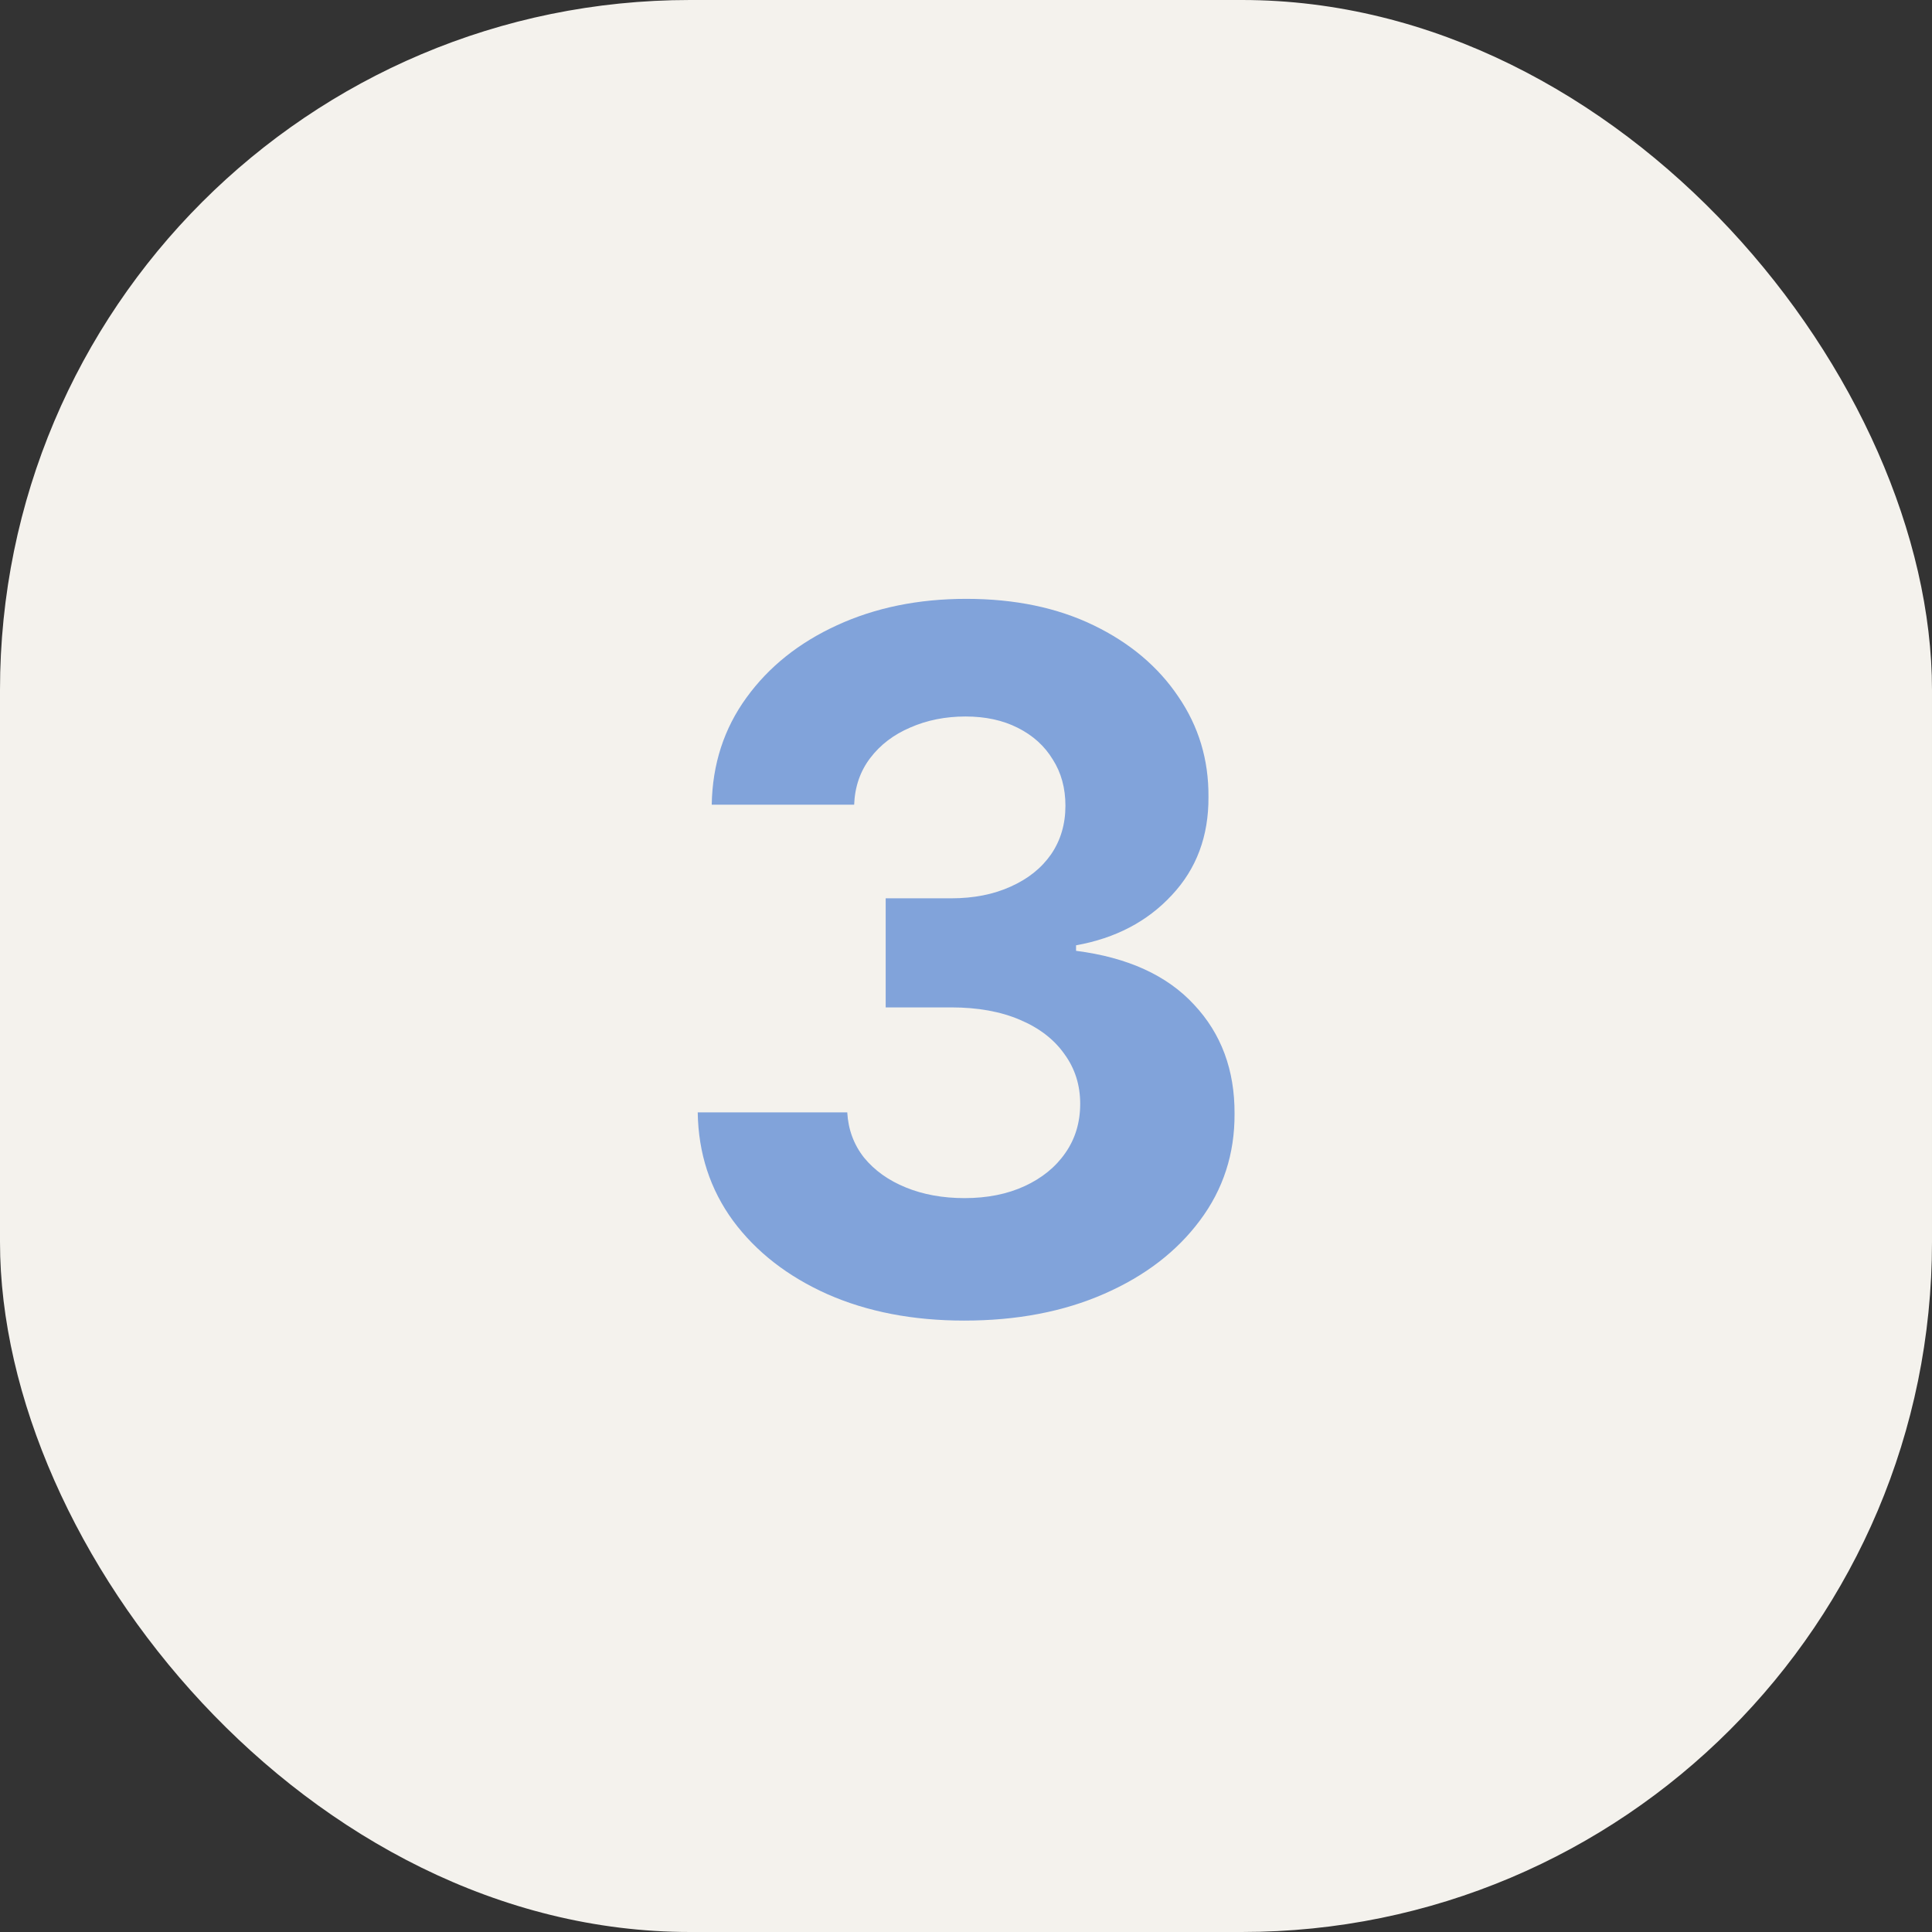
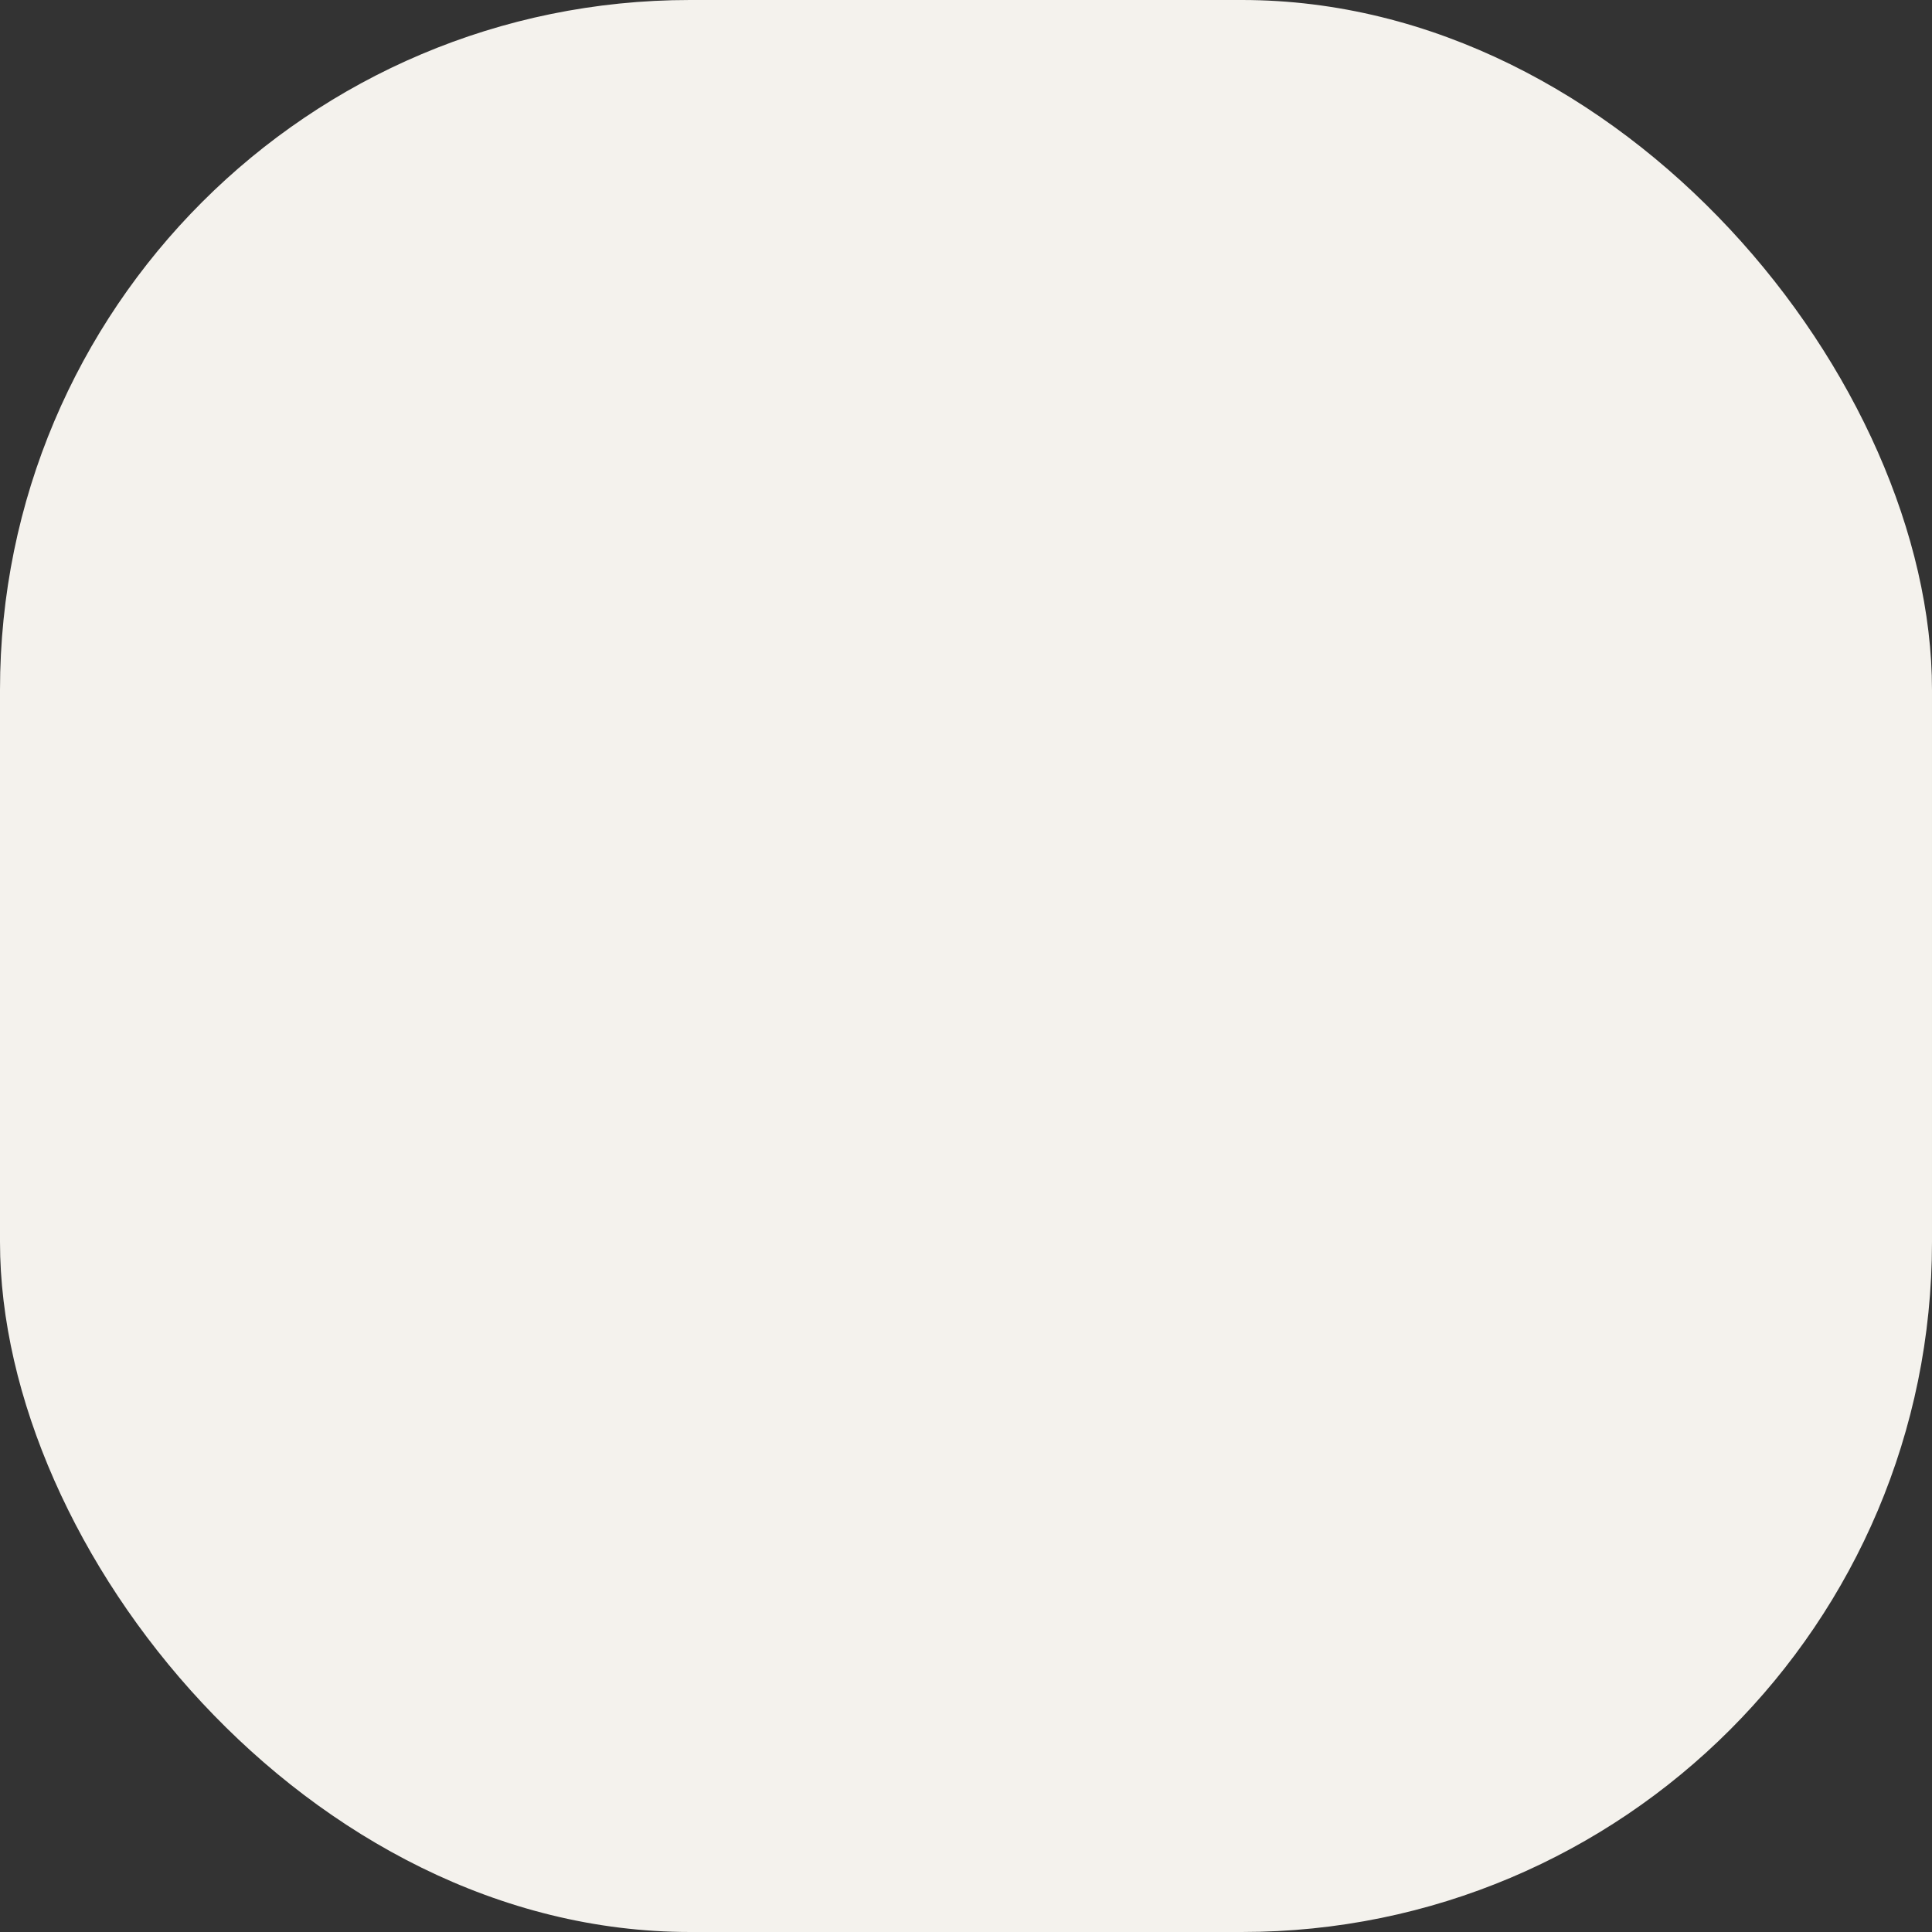
<svg xmlns="http://www.w3.org/2000/svg" width="28" height="28" viewBox="0 0 28 28" fill="none">
  <rect x="0" y="0" width="28" height="28" fill="#333333" stroke="none" />
  <rect width="28" height="28" rx="10" fill="#F4F2ED" />
-   <path d="M13.975 19.139C13.232 19.139 12.571 19.012 11.991 18.756C11.414 18.498 10.958 18.143 10.624 17.692C10.292 17.238 10.121 16.715 10.112 16.121H12.279C12.293 16.37 12.374 16.589 12.523 16.778C12.675 16.963 12.877 17.108 13.129 17.21C13.381 17.313 13.665 17.364 13.979 17.364C14.308 17.364 14.598 17.306 14.85 17.19C15.101 17.074 15.299 16.914 15.441 16.708C15.584 16.503 15.655 16.266 15.655 15.997C15.655 15.725 15.579 15.485 15.426 15.276C15.277 15.064 15.062 14.898 14.78 14.779C14.502 14.66 14.17 14.6 13.786 14.6H12.836V13.019H13.786C14.11 13.019 14.397 12.963 14.646 12.85C14.898 12.738 15.093 12.582 15.232 12.383C15.371 12.181 15.441 11.945 15.441 11.677C15.441 11.422 15.38 11.198 15.257 11.006C15.138 10.81 14.969 10.658 14.75 10.548C14.535 10.439 14.283 10.384 13.994 10.384C13.703 10.384 13.436 10.437 13.194 10.543C12.952 10.646 12.758 10.794 12.612 10.986C12.466 11.178 12.389 11.403 12.379 11.662H10.315C10.325 11.075 10.493 10.558 10.818 10.111C11.142 9.663 11.58 9.314 12.13 9.062C12.684 8.807 13.308 8.679 14.004 8.679C14.707 8.679 15.322 8.807 15.849 9.062C16.376 9.317 16.785 9.662 17.077 10.096C17.372 10.527 17.518 11.011 17.514 11.548C17.518 12.118 17.34 12.593 16.982 12.974C16.628 13.356 16.165 13.598 15.595 13.7V13.78C16.344 13.876 16.914 14.136 17.305 14.56C17.7 14.981 17.895 15.508 17.892 16.141C17.895 16.721 17.728 17.237 17.39 17.688C17.055 18.138 16.593 18.493 16.003 18.751C15.413 19.01 14.737 19.139 13.975 19.139Z" fill="#81A3DA" />
</svg>